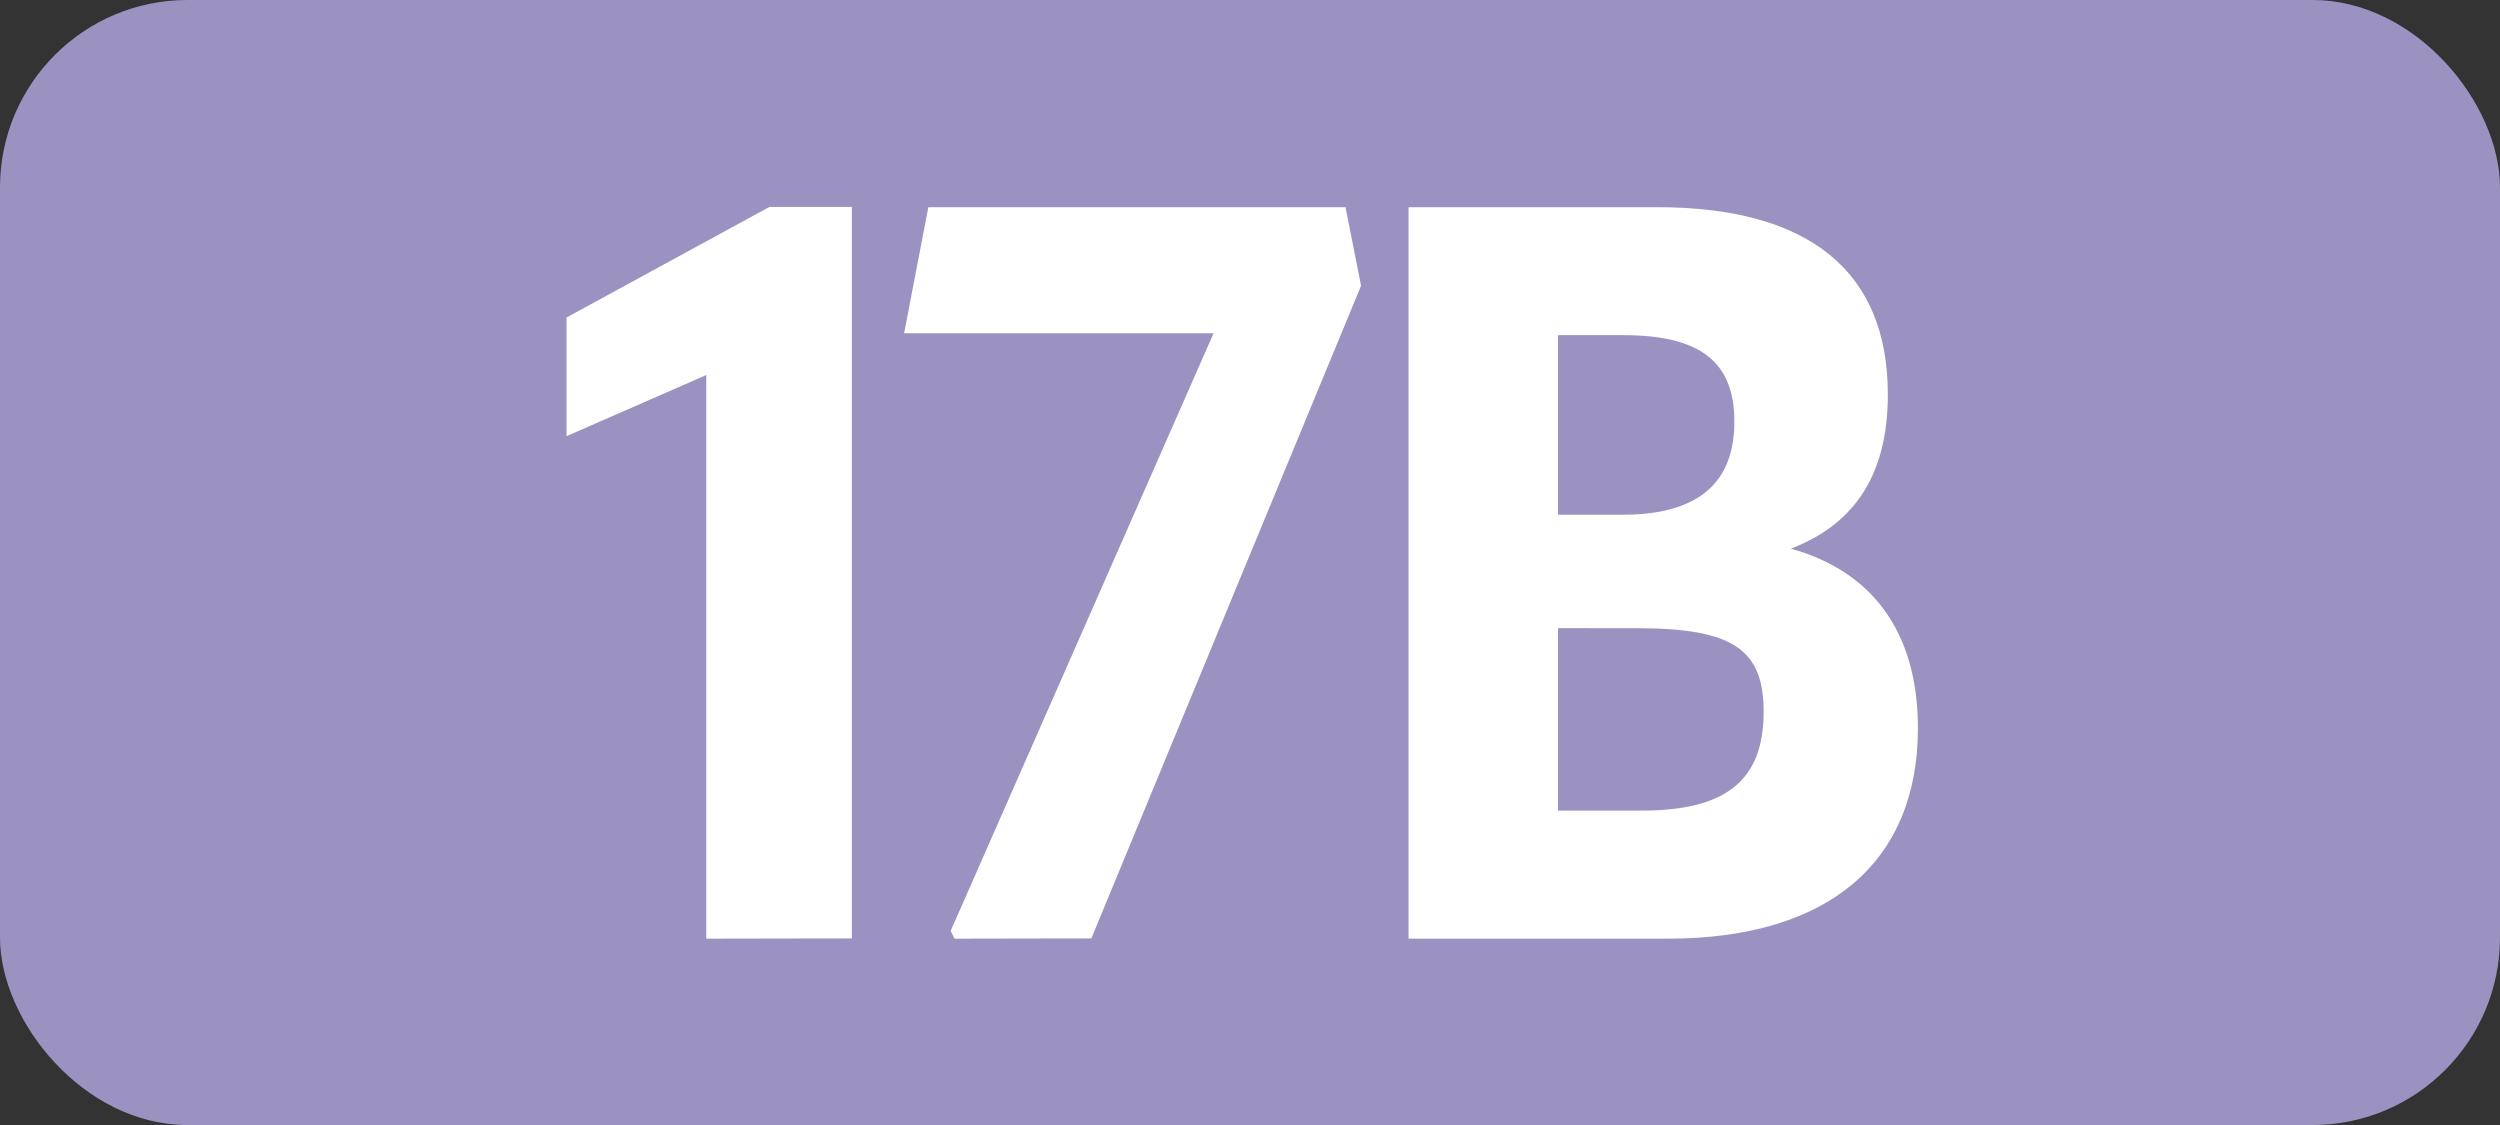
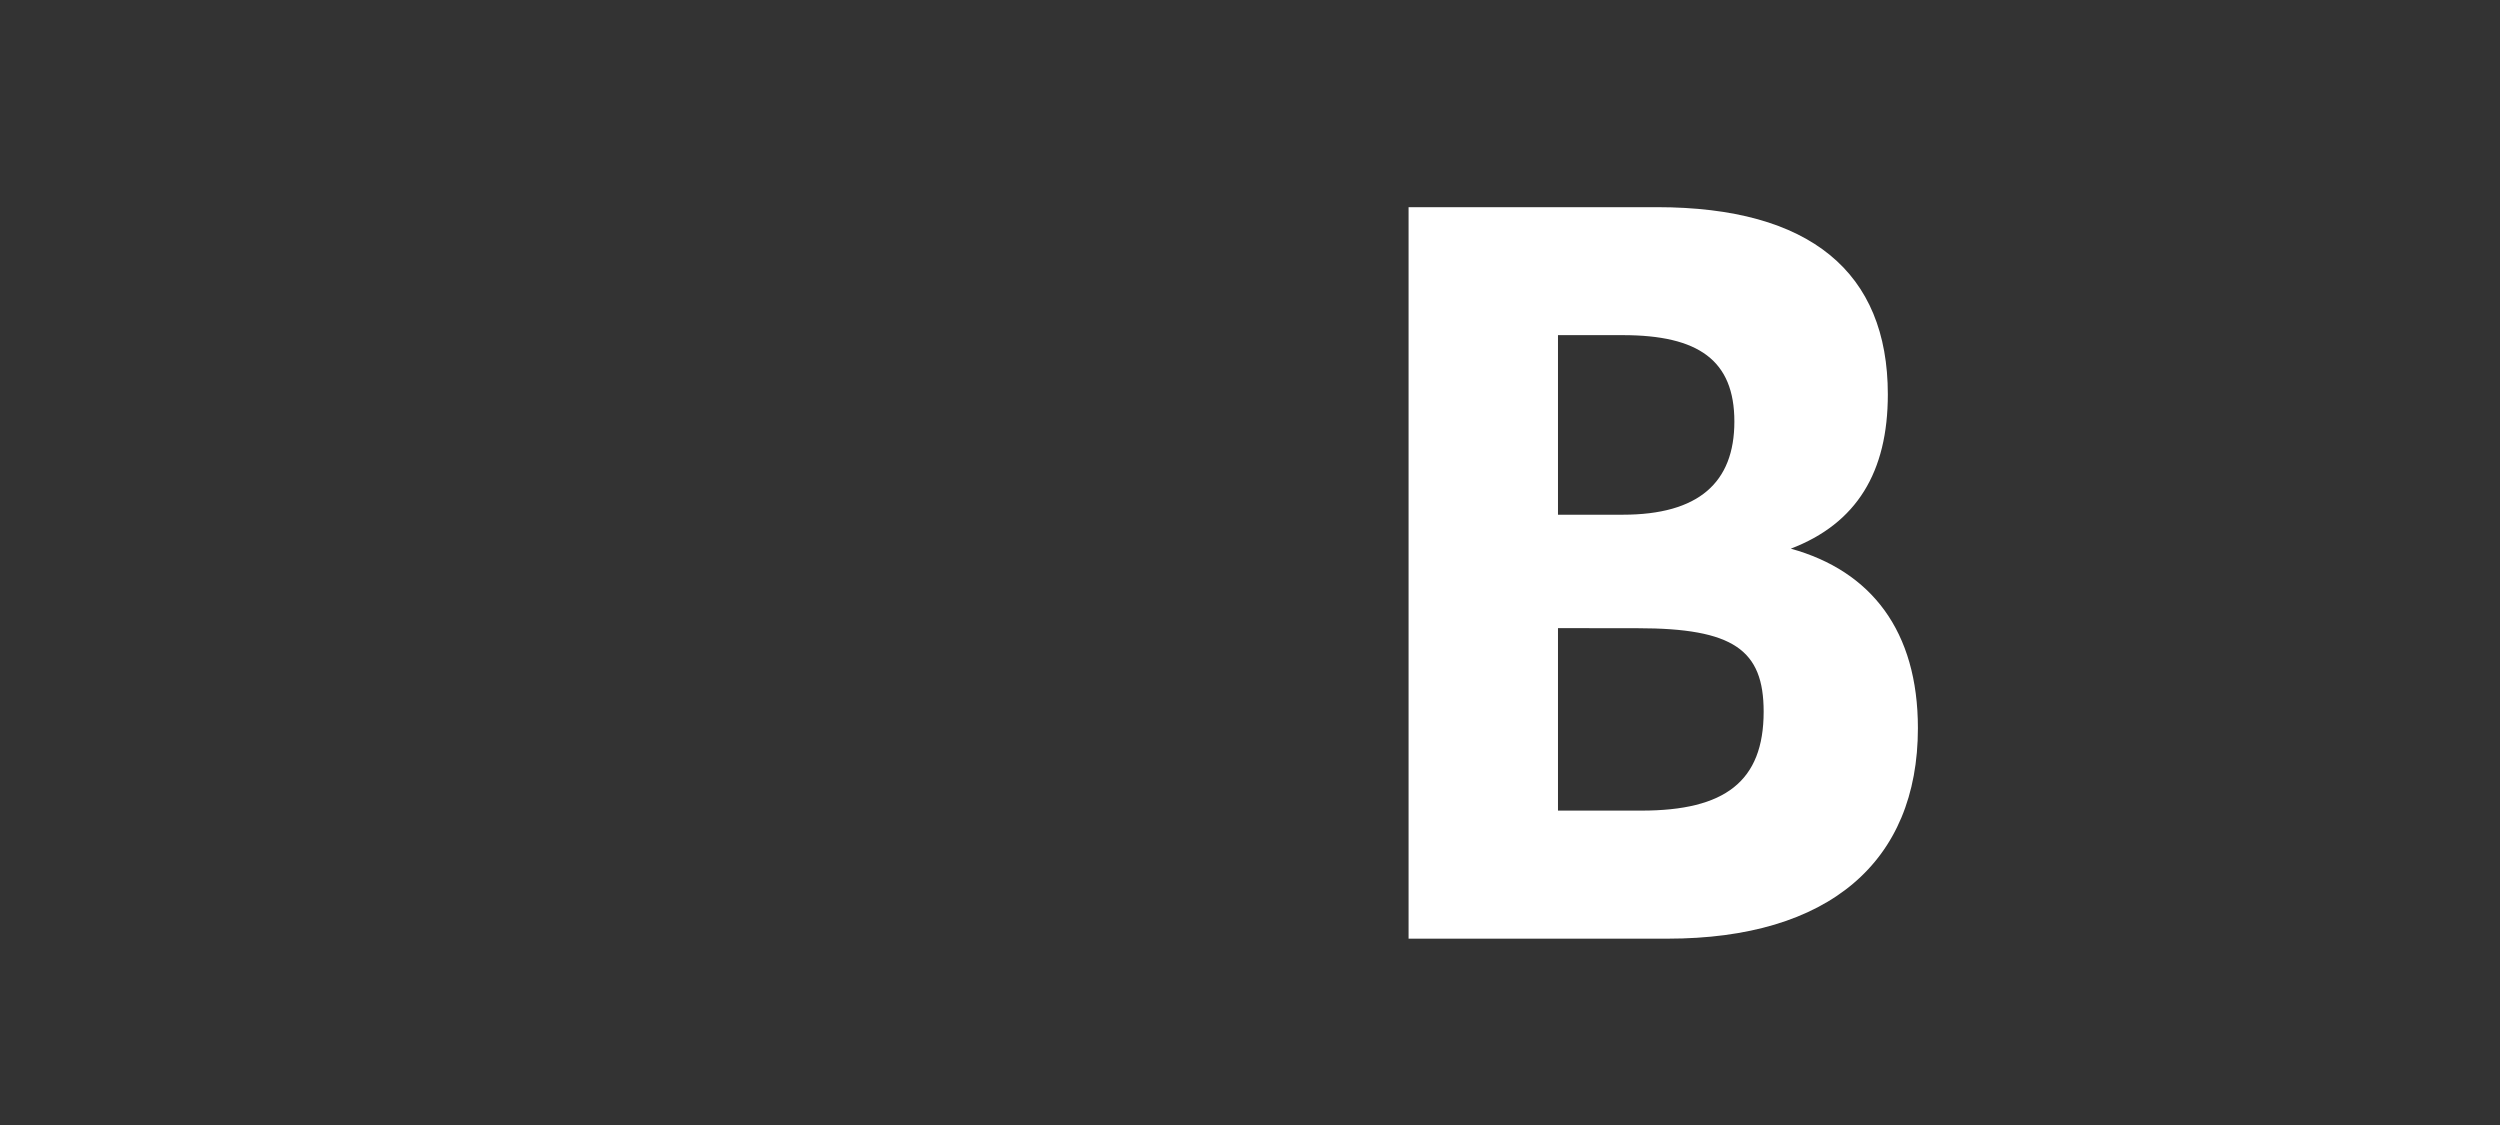
<svg xmlns="http://www.w3.org/2000/svg" viewBox="0 0 283.46 127.56">
  <rect x="0" y="0" width="283.46" height="127.56" fill="#333333" stroke="none" />
  <defs>
    <style>.cls-1{fill:#9c92c2;}.cls-2{fill:#fff;}</style>
  </defs>
  <g id="Calque_2" data-name="Calque 2">
    <g id="Calque_1-2" data-name="Calque 1">
      <g id="Calque_2-2" data-name="Calque 2">
        <g id="Calque_1-2-2" data-name="Calque 1-2">
-           <rect class="cls-1" width="283.46" height="127.56" rx="21.26" />
-           <path class="cls-2" d="M80.08,106.43V42.52L64.24,49.45V36l23-12.54h9.35V106.4Z" />
-           <path class="cls-2" d="M108.23,106.43l-.44-.88L137.6,37.79H102.51l2.75-14.3h47.3l1.76,8.91-30.58,74Z" />
          <path class="cls-2" d="M159.71,23.49h28.16c17.38,0,26.18,7.37,26.18,21.23,0,8.8-3.52,14.63-11,17.49,9.13,2.53,14.41,9.35,14.41,20.35,0,15.18-10.12,23.87-28.38,23.87H159.71ZM176.65,38V58.36H184c8.58,0,12.65-3.63,12.65-10.56S192.6,38,184,38Zm0,33.22V91.91h9.46c9.46,0,13.86-3.3,13.86-11.22,0-7-3.41-9.46-14.3-9.46Z" />
        </g>
      </g>
    </g>
  </g>
</svg>